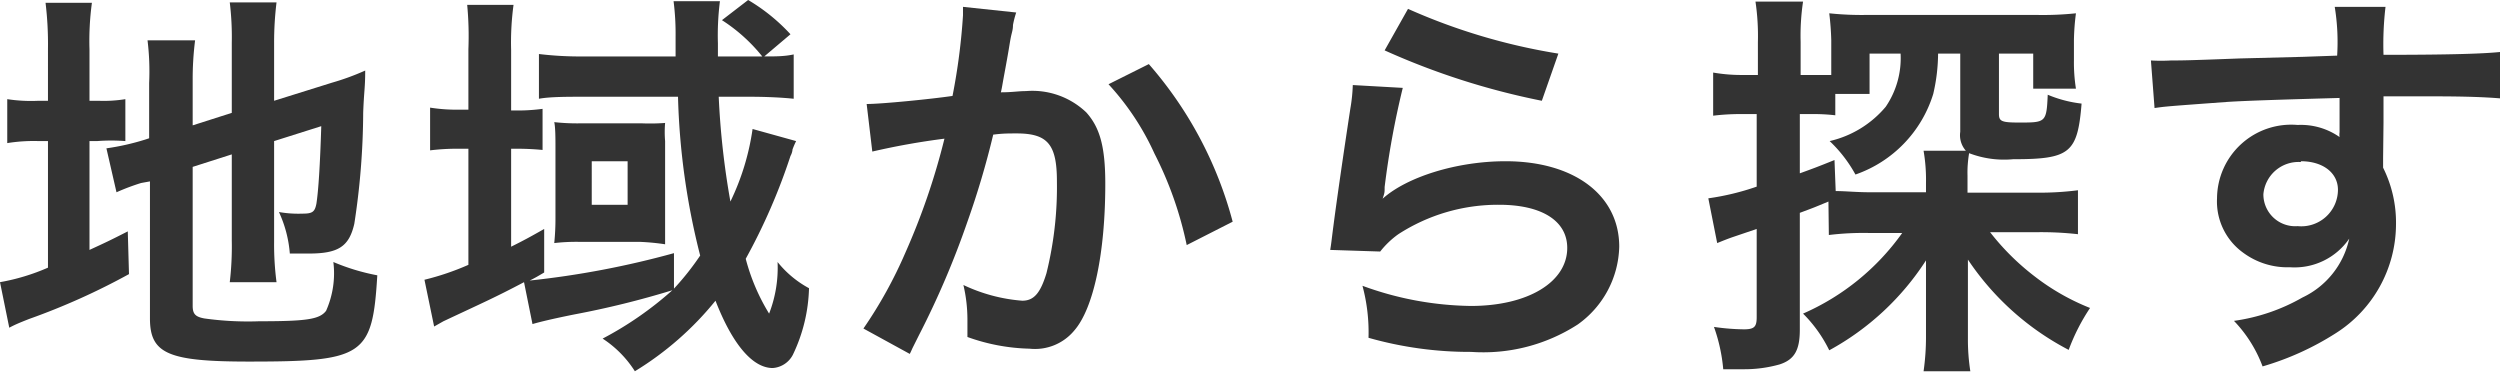
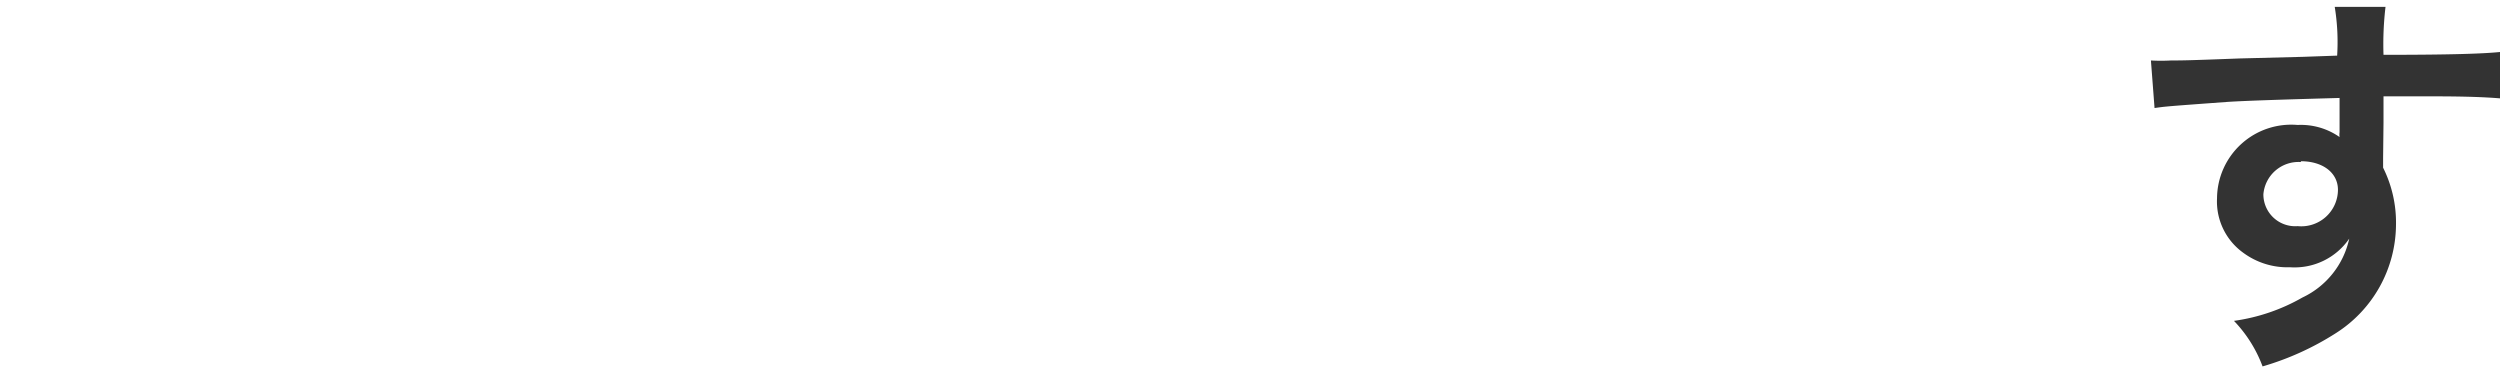
<svg xmlns="http://www.w3.org/2000/svg" viewBox="0 0 124.04 18.46">
  <defs>
    <style>.cls-1{fill:#333333;}</style>
  </defs>
  <title>Asset 3</title>
  <g id="Layer_2" data-name="Layer 2">
    <g id="レイヤー_1" data-name="レイヤー 1">
-       <path class="cls-1" d="M2.38,2.44A17.08,17.08,0,0,0,2.26.14h2.3a14.12,14.12,0,0,0-.12,2.32V5h.44a6.71,6.71,0,0,0,1.34-.08V7A9.1,9.1,0,0,0,4.82,7H4.44V12.4c.78-.36,1-.46,1.9-.92L6.4,13.6a33.66,33.66,0,0,1-4.94,2.22c-.56.22-.74.3-1,.44L0,14a10.42,10.42,0,0,0,2.38-.72V7H1.92a8.21,8.21,0,0,0-1.56.1V4.92A7.83,7.83,0,0,0,1.92,5h.46ZM9.56,15.18c0,.4.14.54.58.62a15.62,15.62,0,0,0,2.72.14c2.38,0,3-.1,3.32-.52A4.59,4.59,0,0,0,16.54,13a10.53,10.53,0,0,0,2.18.66c-.24,4-.66,4.28-6.36,4.28-4,0-4.92-.38-4.92-2.14V9L7,9.08a10.8,10.8,0,0,0-1.22.46l-.5-2.18a12,12,0,0,0,1.94-.44l.18-.06V4.12A12.75,12.75,0,0,0,7.32,2H9.68a15.35,15.35,0,0,0-.12,2V6.22L11.5,5.6V2.12a14.28,14.28,0,0,0-.1-2h2.32a16.47,16.47,0,0,0-.12,2V5l2.88-.9a12.23,12.23,0,0,0,1.64-.6c0,.88-.06,1-.1,2.1a36.92,36.92,0,0,1-.44,5.5c-.26,1.14-.8,1.48-2.26,1.48-.26,0-.44,0-.94,0a6,6,0,0,0-.54-2.06A5.53,5.53,0,0,0,15,10.6c.5,0,.62-.08.7-.5.1-.66.18-1.9.24-3.84L13.6,7v5a14.51,14.51,0,0,0,.12,2H11.4a15.21,15.21,0,0,0,.1-2.06V7.66l-1.94.62Z" />
-       <path class="cls-1" d="M39.5,7a4,4,0,0,0-.18.42s0,.14-.1.32A29.66,29.66,0,0,1,37,12.84a10.06,10.06,0,0,0,1.16,2.72A6.28,6.28,0,0,0,38.58,13a5.09,5.09,0,0,0,1.56,1.3,8.08,8.08,0,0,1-.8,3.3,1.22,1.22,0,0,1-1,.66c-1,0-2-1.18-2.84-3.34a15.56,15.56,0,0,1-4,3.5,5.36,5.36,0,0,0-1.6-1.62,17.17,17.17,0,0,0,3.46-2.4,44.68,44.68,0,0,1-4.86,1.2c-1,.2-1.76.38-2.08.48L26,14c-1.44.76-2,1-4,1.94l-.46.26-.48-2.32a13,13,0,0,0,2.18-.74V7.38h-.44a10.89,10.89,0,0,0-1.46.08V5.34a8.33,8.33,0,0,0,1.48.1h.42v-3A16.49,16.49,0,0,0,23.18.24h2.3a13.76,13.76,0,0,0-.12,2.24v3h.14a9.06,9.06,0,0,0,1.42-.08V7.44a13.35,13.35,0,0,0-1.4-.06h-.16v4.86c.64-.32.9-.46,1.64-.88v2.16c-.34.2-.44.26-.72.4a44.46,44.46,0,0,0,7.16-1.36v1.76a13.42,13.42,0,0,0,1.3-1.64,35.38,35.38,0,0,1-1.1-7.88H29c-.86,0-1.72,0-2.26.1V2.68A17,17,0,0,0,29,2.8h4.52c0-.56,0-.76,0-1A12.74,12.74,0,0,0,33.42.06h2.3a13.46,13.46,0,0,0-.1,2.1s0,.4,0,.64h2.2a8.31,8.31,0,0,0-2-1.8l1.3-1a9.23,9.23,0,0,1,2.1,1.7l-1.3,1.1c.58,0,1,0,1.46-.1V4.9c-.56-.06-1.36-.1-2.2-.1H35.66A39.57,39.57,0,0,0,36.24,10a12.17,12.17,0,0,0,1.1-3.6Zm-11.94.32c0-.4,0-1-.06-1.26a10.42,10.42,0,0,0,1.3.06h3.06A9.82,9.82,0,0,0,33,6.1,5.38,5.38,0,0,0,33,7v3.9c0,.44,0,1,0,1.22A11.57,11.57,0,0,0,31.74,12h-3a9.55,9.55,0,0,0-1.24.06,11.87,11.87,0,0,0,.06-1.22Zm1.8,2.84h1.78V8H29.36Z" />
-       <path class="cls-1" d="M50.42.62a4.65,4.65,0,0,0-.16.62c0,.26-.06.36-.12.68s-.06.42-.34,1.92c-.08.44-.08.48-.14.74.58,0,.86-.06,1.24-.06a3.87,3.87,0,0,1,3,1.06c.68.76.94,1.72.94,3.54,0,3.44-.58,6.18-1.54,7.28a2.53,2.53,0,0,1-2.22.9A9.7,9.7,0,0,1,48,16.72c0-.4,0-.68,0-.88a7.51,7.51,0,0,0-.2-1.7,8.27,8.27,0,0,0,2.92.78c.58,0,.9-.38,1.2-1.36A17.77,17.77,0,0,0,52.44,9c0-1.84-.46-2.38-2-2.38-.4,0-.7,0-1.16.06A42.31,42.31,0,0,1,48,11a42.89,42.89,0,0,1-2.4,5.62l-.3.6c-.06.12-.06.14-.16.34L42.84,16.3a21.85,21.85,0,0,0,2.08-3.76,33.93,33.93,0,0,0,1.94-5.66,35.86,35.86,0,0,0-3.58.64L43,5.16c.74,0,3.16-.24,4.26-.4a30.78,30.78,0,0,0,.52-4V.34ZM57,3.18A19.41,19.41,0,0,1,61.16,11l-2.28,1.16a18,18,0,0,0-1.6-4.54A12.94,12.94,0,0,0,55,4.18Z" />
-       <path class="cls-1" d="M69.6,4.36a42.32,42.32,0,0,0-.9,4.92c0,.28,0,.28-.1.58l0,0C69.8,8.78,72.28,8,74.7,8c3.4,0,5.64,1.68,5.64,4.24a4.87,4.87,0,0,1-2.06,3.86A8.64,8.64,0,0,1,73,17.46a18.39,18.39,0,0,1-5.1-.7,8.88,8.88,0,0,0-.3-2.58,16.15,16.15,0,0,0,5.38,1c2.82,0,4.78-1.18,4.78-2.88,0-1.34-1.26-2.14-3.38-2.14a9.1,9.1,0,0,0-5,1.46,4.35,4.35,0,0,0-.9.86L66,12.4c.06-.36.06-.44.16-1.2.16-1.24.48-3.46.84-5.82a8.16,8.16,0,0,0,.12-1.16ZM69.86.44a30,30,0,0,0,7.46,2.22L76.5,5a36.2,36.2,0,0,1-7.8-2.5Z" />
-       <path class="cls-1" d="M90.72,10c-.72.3-.72.3-1.42.56v5.8c0,1-.26,1.48-1,1.72a6.43,6.43,0,0,1-1.8.24c-.28,0-.5,0-1,0a8.39,8.39,0,0,0-.46-2.1,10.94,10.94,0,0,0,1.48.12c.52,0,.64-.12.64-.6V11.36l-1.12.38c-.3.1-.54.2-.84.32l-.44-2.22a12.58,12.58,0,0,0,2.4-.58V5.66H86.4A11.17,11.17,0,0,0,85,5.74V3.6a8.21,8.21,0,0,0,1.48.12h.74V2.08a11.6,11.6,0,0,0-.12-2h2.36a11.49,11.49,0,0,0-.12,2V3.72h.64c.38,0,.62,0,.88,0V2A13.74,13.74,0,0,0,90.76.66a15.49,15.49,0,0,0,1.92.08H101a15.81,15.81,0,0,0,2-.08A11.63,11.63,0,0,0,102.9,2V3A8.39,8.39,0,0,0,103,4.4h-2.12V2.66h-1.7v3c0,.36.14.42,1,.42,1.32,0,1.36,0,1.42-1.38a6.13,6.13,0,0,0,1.68.44c-.2,2.46-.58,2.76-3.4,2.76a4.84,4.84,0,0,1-2.18-.3,5.72,5.72,0,0,0-.08,1.12v.84h3.48a15.14,15.14,0,0,0,2-.12v2.18a16.54,16.54,0,0,0-2-.1H98.74a12.18,12.18,0,0,0,2.22,2.2,11.27,11.27,0,0,0,2.74,1.56,9.91,9.91,0,0,0-1.06,2.08,13.52,13.52,0,0,1-5-4.48c0,.28,0,.5,0,.64,0,.48,0,.58,0,1.1v2.14a10.25,10.25,0,0,0,.12,1.66H95.44a11.94,11.94,0,0,0,.12-1.7V14.48c0-.44,0-1.22,0-1.56a13.27,13.27,0,0,1-4.8,4.46,6.73,6.73,0,0,0-1.3-1.82,11.88,11.88,0,0,0,4.92-4H92.74a14.24,14.24,0,0,0-2,.1Zm.36-.52c.5,0,1,.06,1.76.06h2.72V9.06a8.46,8.46,0,0,0-.12-1.58h2.1a1.16,1.16,0,0,1-.28-.94V2.66h-1.1a9,9,0,0,1-.24,2,6.15,6.15,0,0,1-3.86,4A6.73,6.73,0,0,0,90.78,7,5.14,5.14,0,0,0,93.56,5.3a4.28,4.28,0,0,0,.74-2.64H92.76v2h-1.7V5.72A9.11,9.11,0,0,0,90,5.66H89.3V8.6c.66-.24.88-.32,1.72-.66Z" />
      <path class="cls-1" d="M118.24,7.84c0,.08,0,.24,0,.48a6.09,6.09,0,0,1,.64,2.82,6.42,6.42,0,0,1-3,5.4,14,14,0,0,1-3.62,1.64,6.56,6.56,0,0,0-1.42-2.26,9.44,9.44,0,0,0,3.4-1.16,4.21,4.21,0,0,0,2.32-2.92,3.29,3.29,0,0,1-2.94,1.42,3.69,3.69,0,0,1-2.32-.72A3.13,3.13,0,0,1,110,9.84a3.68,3.68,0,0,1,4-3.64,3.34,3.34,0,0,1,2.08.6.82.82,0,0,1,0-.24s0-1.16,0-1.7c-2.86.08-4.74.14-5.62.2-3,.22-3,.22-3.56.3L106.72,3a8.71,8.71,0,0,0,1,0c.5,0,.82,0,3.4-.1l3.14-.08,1.7-.06a10.85,10.85,0,0,0-.12-2.42l2.52,0a15.72,15.72,0,0,0-.1,2.38c3.48,0,5-.06,5.78-.14l0,2.3c-.74-.06-1.7-.1-3.36-.1-.48,0-.84,0-2.42,0v1.3Zm-4.08.2a1.75,1.75,0,0,0-1.86,1.6,1.58,1.58,0,0,0,1.7,1.58,1.82,1.82,0,0,0,2-1.8C116,8.58,115.26,8,114.16,8Z" />
    </g>
  </g>
</svg>